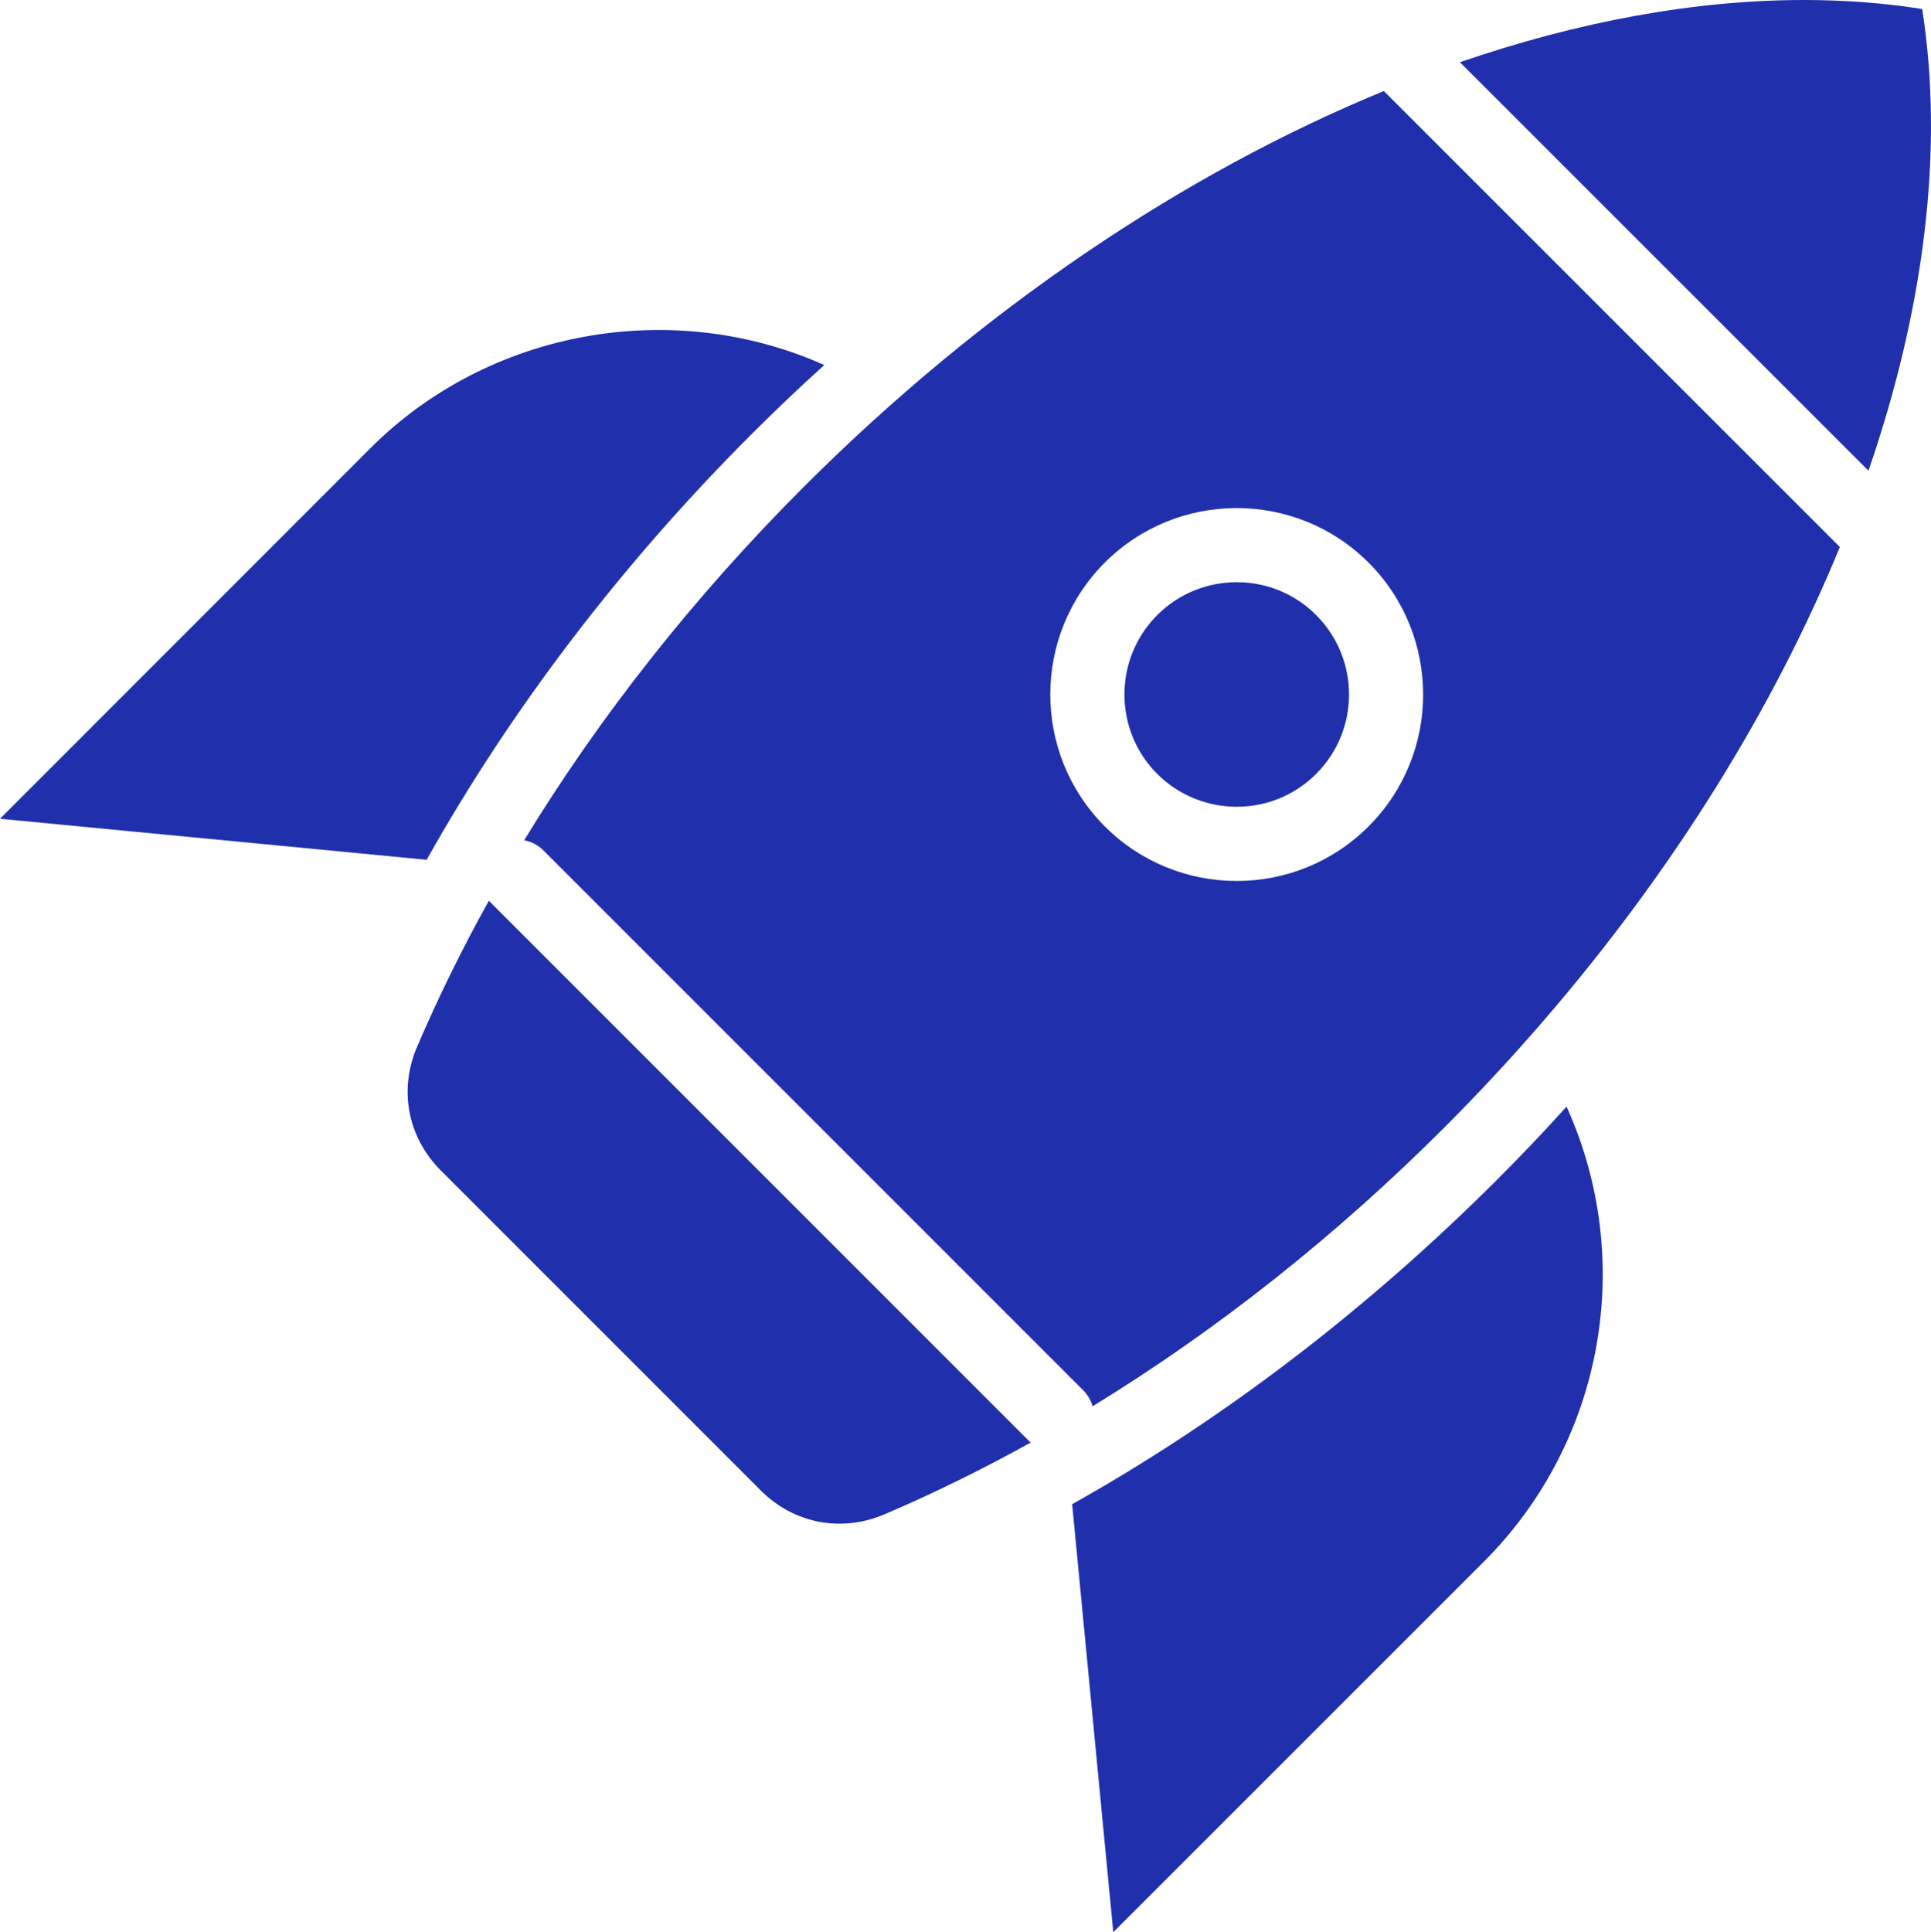
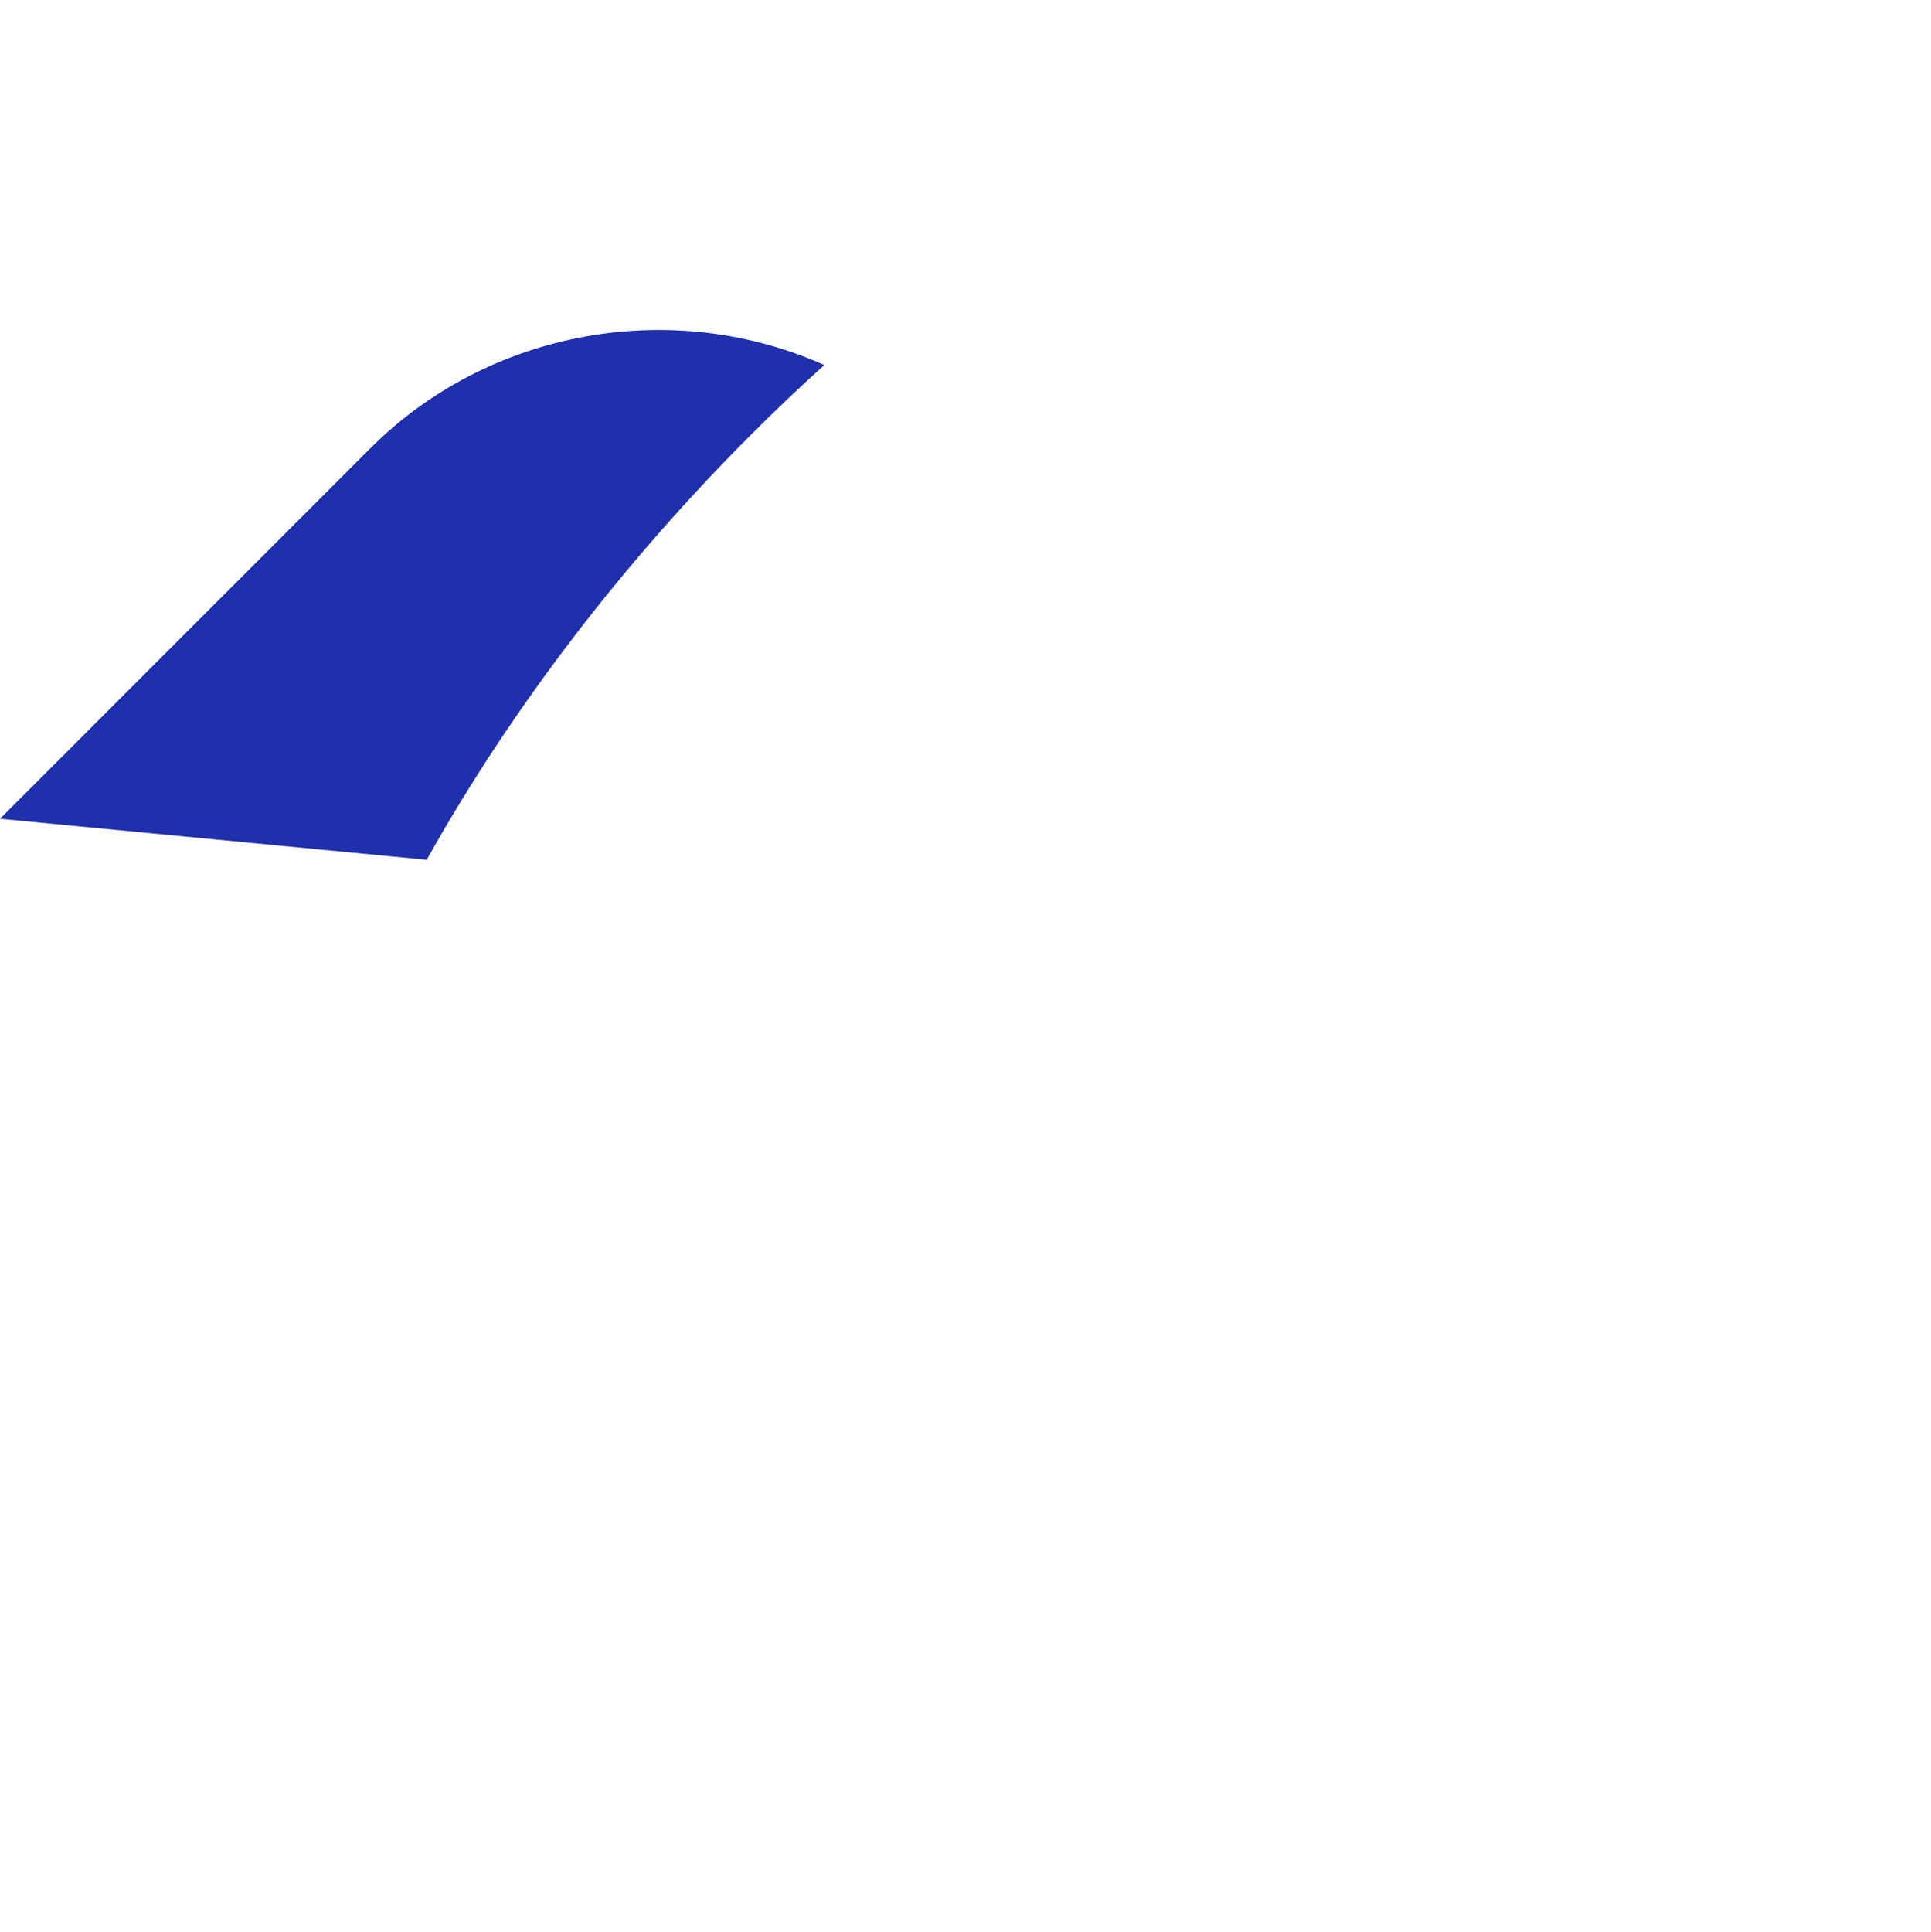
<svg xmlns="http://www.w3.org/2000/svg" id="Layer_2" viewBox="0 0 182.21 182.3">
  <defs>
    <style>.cls-1{fill:#202fab;}</style>
  </defs>
  <g id="Layer_1-2">
-     <path class="cls-1" d="M97.25,136.11c-4.55,2.52-9.16,4.79-13.8,6.77-4.07,1.73-8.54.87-11.66-2.25l-30.19-30.19c-3.13-3.13-3.99-7.6-2.25-11.66,1.98-4.63,4.25-9.25,6.78-13.8.07.07.13.14.2.21l50.92,50.92Z" />
-     <path class="cls-1" d="M140.02,147.34l-34.97,34.96-3.88-40.38c14.18-7.94,27.81-18.34,40.07-30.59,2.25-2.25,4.46-4.56,6.58-6.92,6.53,14.41,3.57,31.56-7.8,42.93Z" />
-     <path class="cls-1" d="M176.31,44.41L137.76,5.87c11.17-3.84,22.16-5.87,32.48-5.87,3.81,0,7.54.28,11.14.85,2.07,13.24.22,28.21-5.07,43.56Z" />
-     <path class="cls-1" d="M173.59,51.59l-43.01-43c-18.88,7.76-37.94,20.55-54.74,37.35-10.29,10.29-19.21,21.58-26.38,33.34.67.12,1.3.44,1.82.96l50.93,50.93c.43.43.73.95.89,1.51,11.7-7.16,22.94-16.05,33.19-26.3,3.23-3.23,6.37-6.61,9.32-10.03,12.27-14.19,21.76-29.54,28-44.74t-.02-.02ZM129.14,77.97c-3.43,3.43-7.93,5.15-12.44,5.15s-9.02-1.72-12.45-5.15c-6.86-6.86-6.86-18.03,0-24.89,6.86-6.86,18.03-6.86,24.89,0,3.43,3.43,5.15,7.94,5.15,12.45s-1.72,9.01-5.15,12.44Z" />
    <path class="cls-1" d="M77.78,34.44c-2.34,2.11-4.63,4.29-6.89,6.55-12.27,12.27-22.67,25.93-30.63,40.13L0,77.25l34.96-34.97c11.18-11.18,28.47-14.25,42.82-7.84Z" />
-     <path class="cls-1" d="M124.19,73.02c-4.13,4.13-10.85,4.13-14.99,0-4.13-4.13-4.13-10.86,0-14.99,2.07-2.07,4.78-3.1,7.5-3.1s5.43,1.03,7.49,3.1c4.14,4.13,4.14,10.86,0,14.99Z" />
  </g>
</svg>